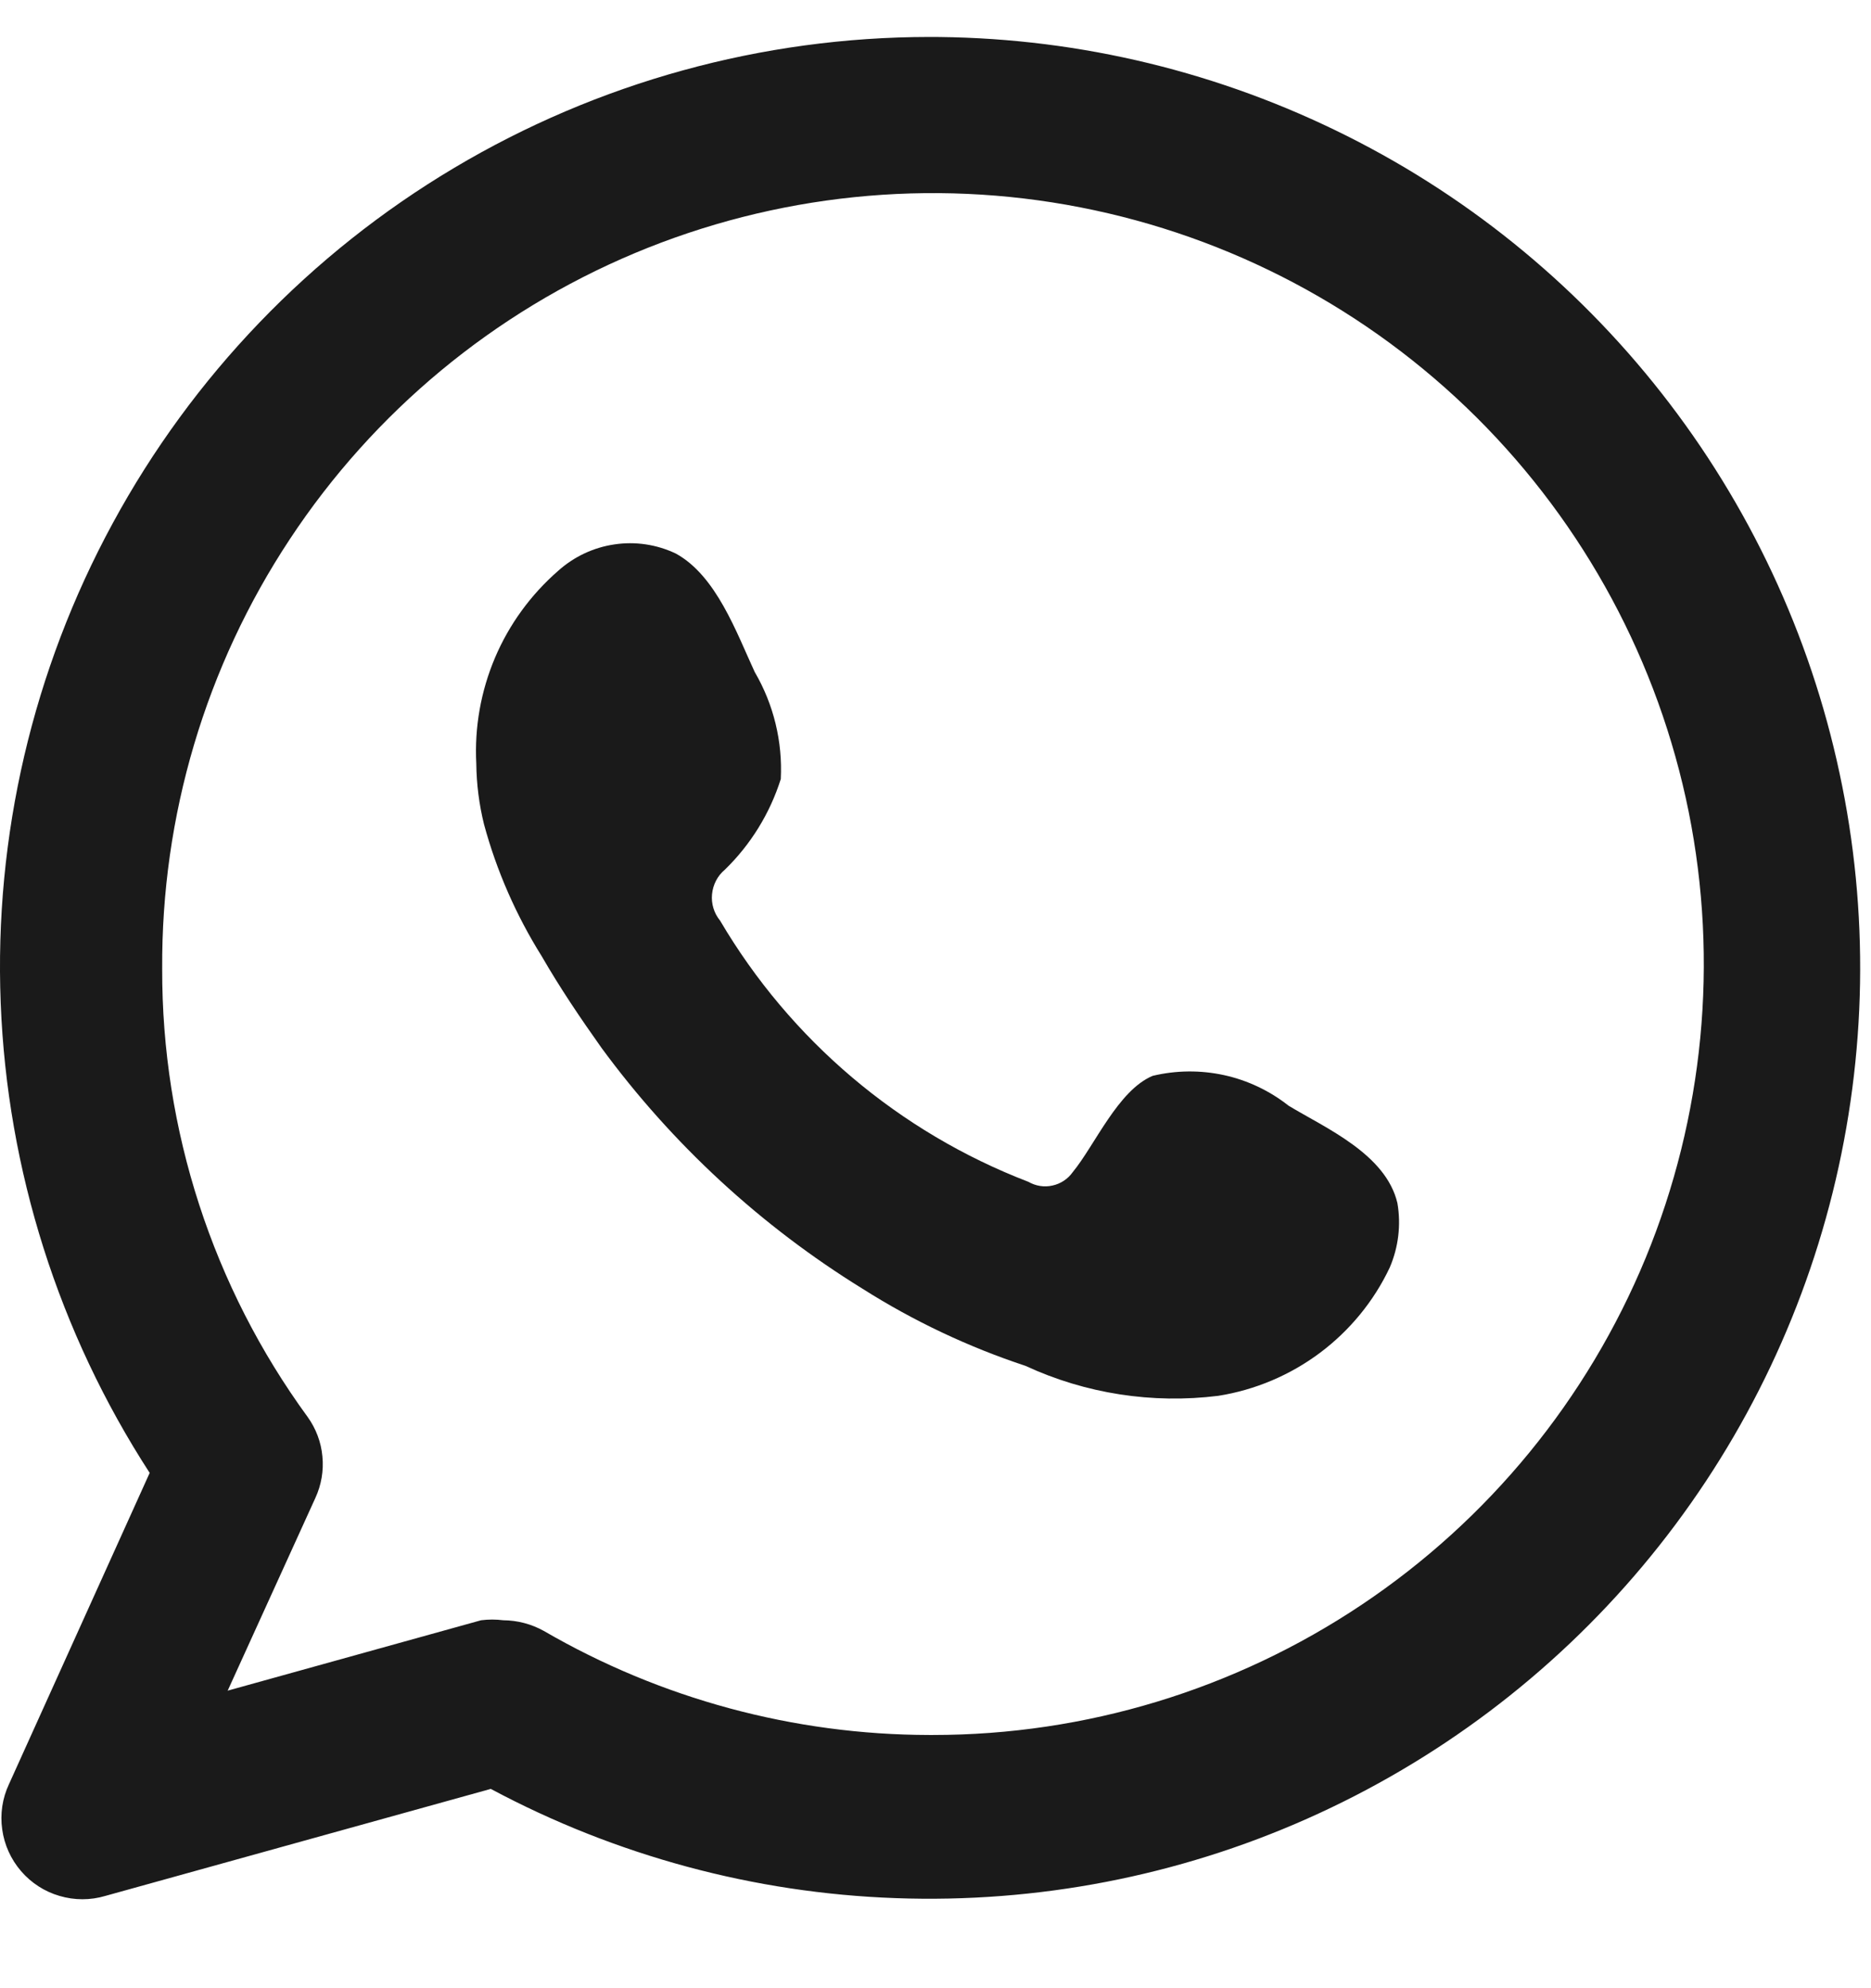
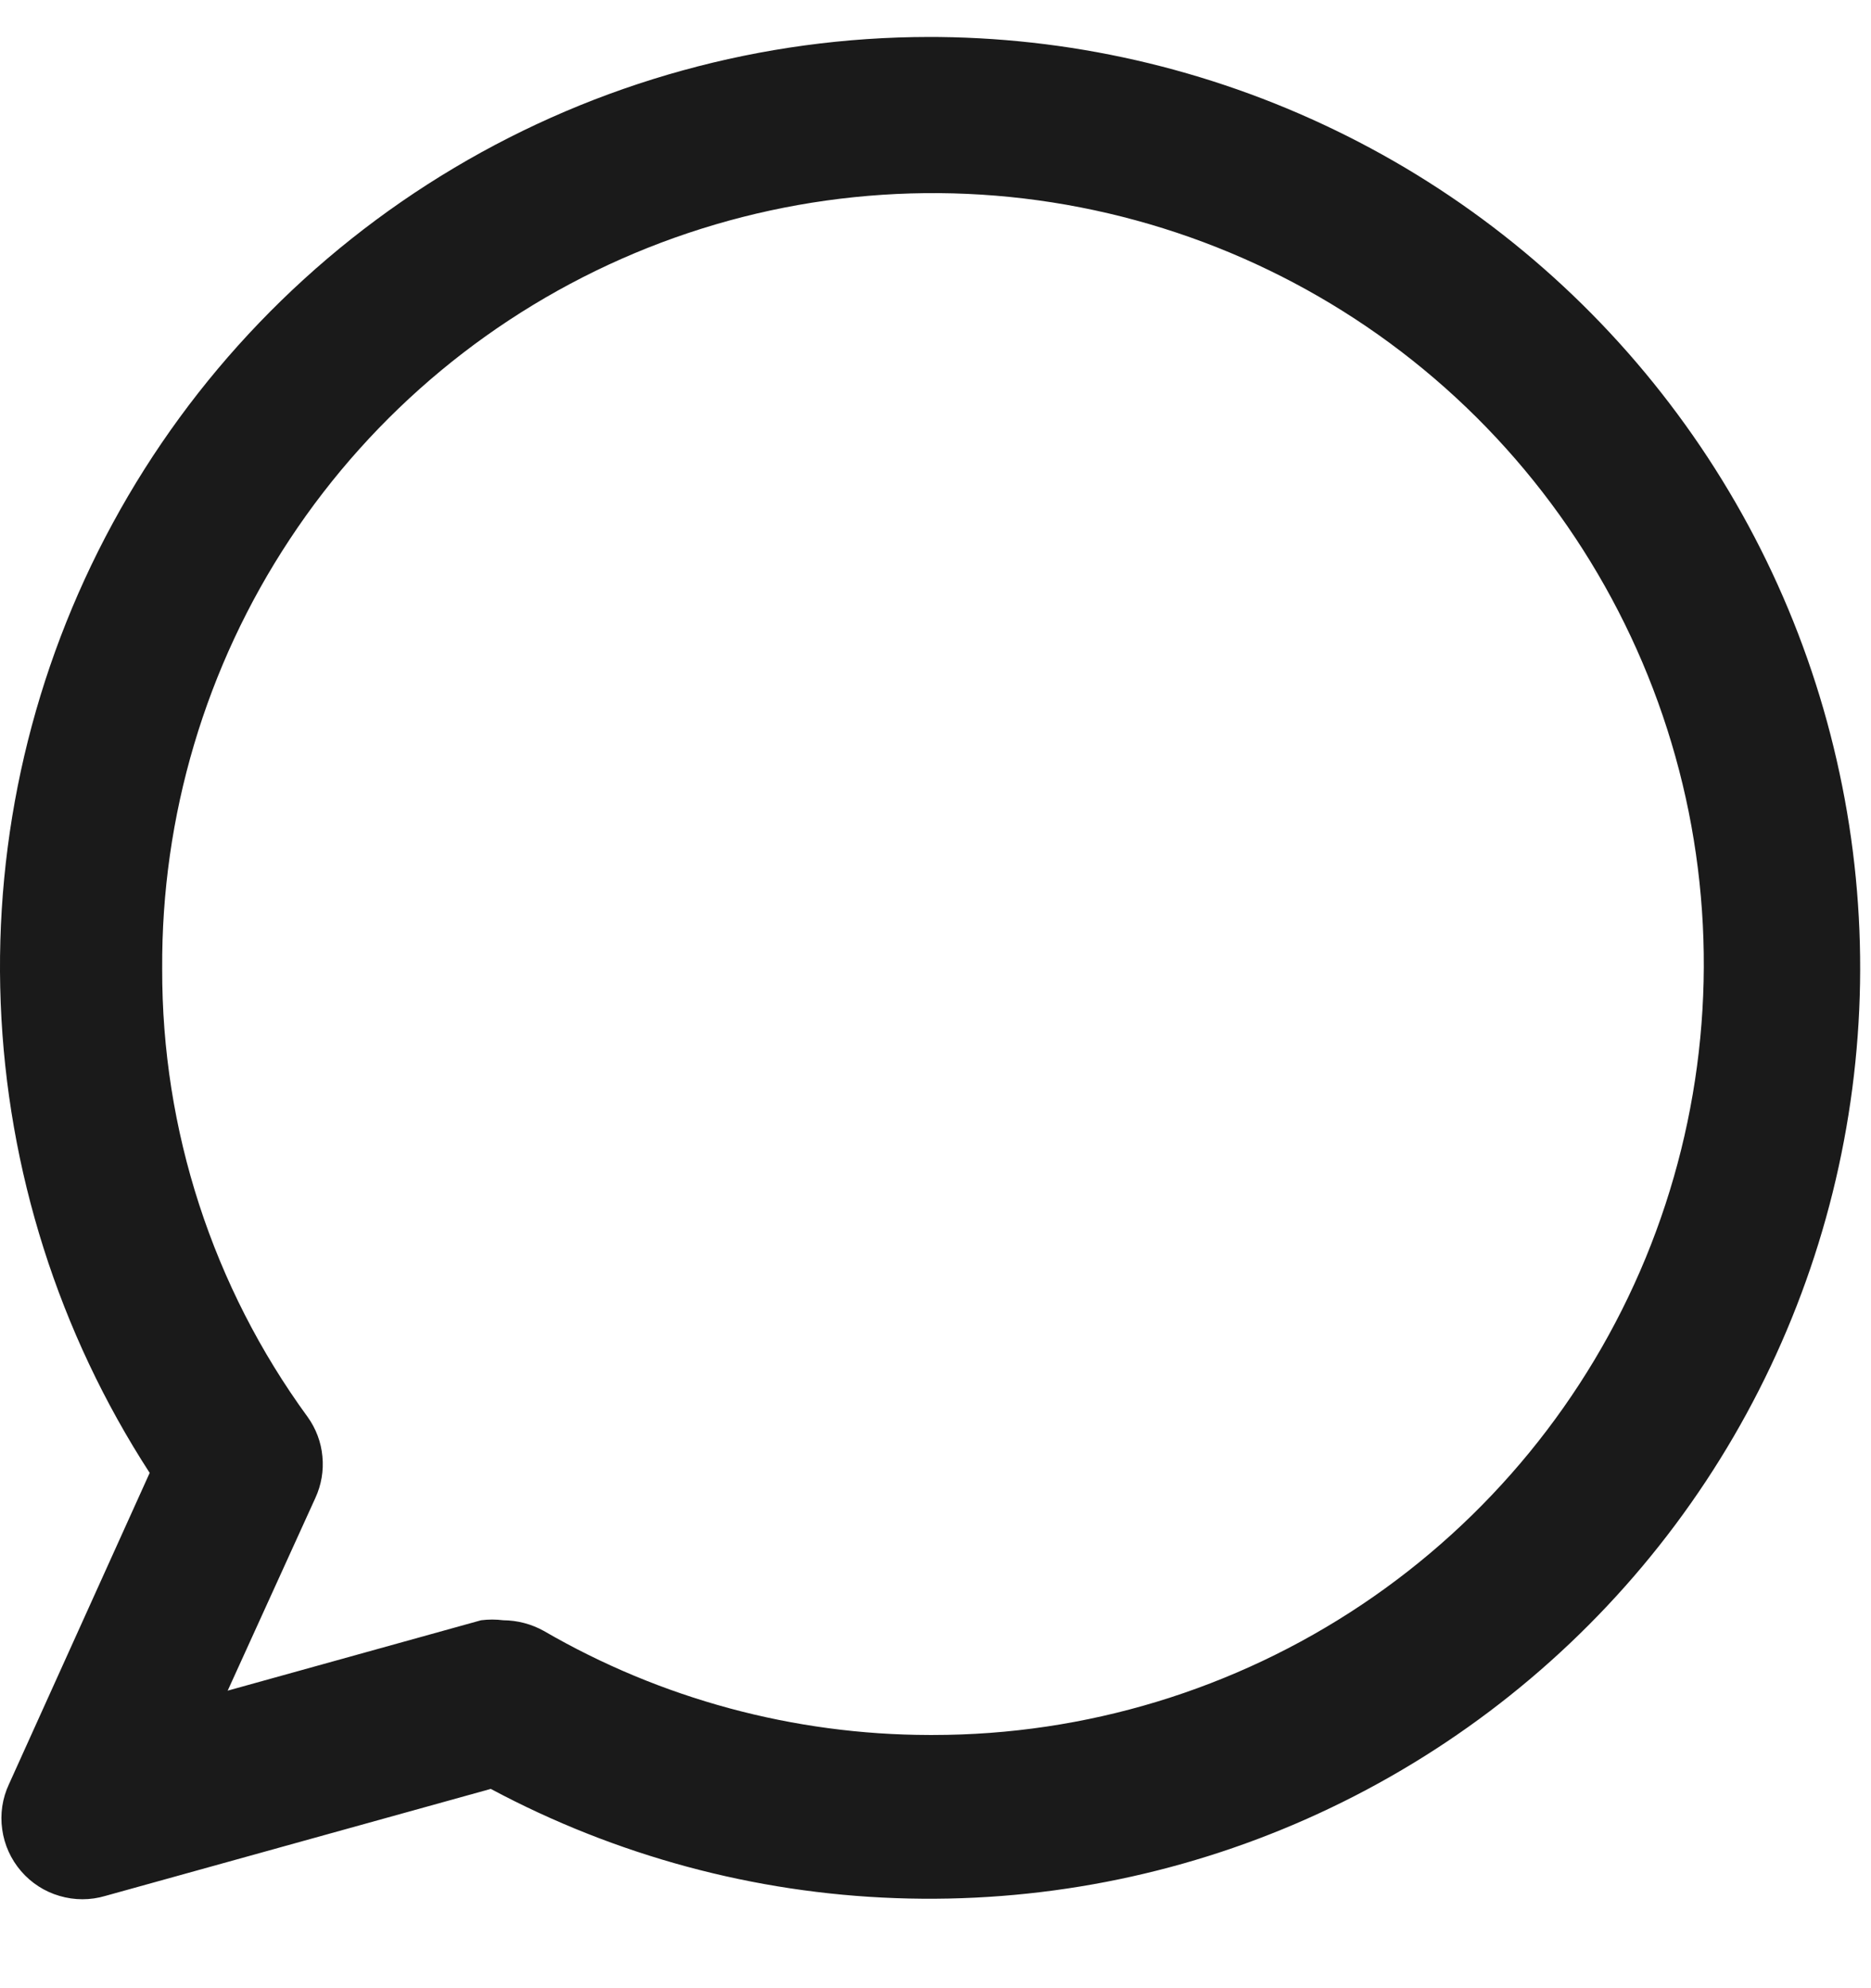
<svg xmlns="http://www.w3.org/2000/svg" width="16" height="17" viewBox="0 0 16 17" fill="none">
  <path fill-rule="evenodd" clip-rule="evenodd" d="M7.946 0.316C6.516 0.317 5.112 0.704 3.883 1.436C2.655 2.167 1.646 3.217 0.964 4.474C0.281 5.731 -0.05 7.148 0.006 8.577C0.062 10.006 0.502 11.394 1.28 12.594L0.077 15.255C0.02 15.376 0 15.511 0.019 15.643C0.037 15.774 0.093 15.898 0.18 15.999C0.267 16.1 0.381 16.174 0.509 16.211C0.637 16.249 0.773 16.249 0.901 16.211L4.197 15.296C5.265 15.867 6.449 16.187 7.659 16.23C8.869 16.274 10.074 16.042 11.18 15.55C12.287 15.058 13.267 14.32 14.045 13.393C14.824 12.465 15.38 11.372 15.672 10.197C15.964 9.021 15.985 7.795 15.731 6.611C15.478 5.426 14.958 4.316 14.21 3.363C13.463 2.41 12.508 1.64 11.418 1.113C10.328 0.585 9.132 0.312 7.921 0.316H7.946ZM7.946 14.835C6.788 14.833 5.651 14.526 4.65 13.945C4.544 13.886 4.425 13.855 4.304 13.854C4.241 13.846 4.177 13.846 4.114 13.854L1.947 14.456L2.697 12.808C2.748 12.697 2.769 12.575 2.757 12.453C2.746 12.331 2.702 12.215 2.631 12.116C1.819 11.004 1.383 9.661 1.387 8.284C1.379 6.979 1.758 5.7 2.478 4.611C3.197 3.521 4.224 2.67 5.427 2.165C6.631 1.66 7.958 1.523 9.239 1.773C10.521 2.023 11.699 2.647 12.625 3.567C13.551 4.488 14.183 5.662 14.441 6.942C14.698 8.222 14.57 9.549 14.073 10.756C13.575 11.963 12.73 12.995 11.645 13.721C10.56 14.447 9.284 14.835 7.979 14.835H7.946Z" fill="#1A1A1A" />
-   <path fill-rule="evenodd" clip-rule="evenodd" d="M11.019 9.454C10.858 9.327 10.669 9.237 10.468 9.193C10.266 9.149 10.058 9.151 9.857 9.199C9.561 9.323 9.363 9.792 9.173 10.023C9.132 10.081 9.07 10.122 9 10.137C8.93 10.153 8.857 10.141 8.794 10.105C7.688 9.68 6.759 8.893 6.158 7.872C6.106 7.809 6.081 7.727 6.089 7.646C6.097 7.564 6.136 7.488 6.199 7.436C6.42 7.221 6.584 6.955 6.677 6.661C6.693 6.341 6.616 6.023 6.454 5.746C6.298 5.409 6.125 4.922 5.779 4.733C5.615 4.655 5.432 4.628 5.254 4.655C5.075 4.681 4.908 4.76 4.773 4.881C4.539 5.085 4.354 5.339 4.233 5.624C4.112 5.91 4.057 6.219 4.073 6.529C4.075 6.704 4.097 6.878 4.139 7.048C4.247 7.447 4.414 7.827 4.633 8.177C4.79 8.449 4.963 8.705 5.144 8.96C5.749 9.784 6.507 10.483 7.377 11.02C7.813 11.296 8.28 11.517 8.77 11.679C9.284 11.917 9.855 12.005 10.418 11.935C10.733 11.885 11.031 11.759 11.287 11.568C11.542 11.377 11.748 11.127 11.884 10.839C11.959 10.665 11.982 10.473 11.95 10.287C11.851 9.866 11.332 9.644 11.019 9.454Z" fill="#1A1A1A" />
</svg>